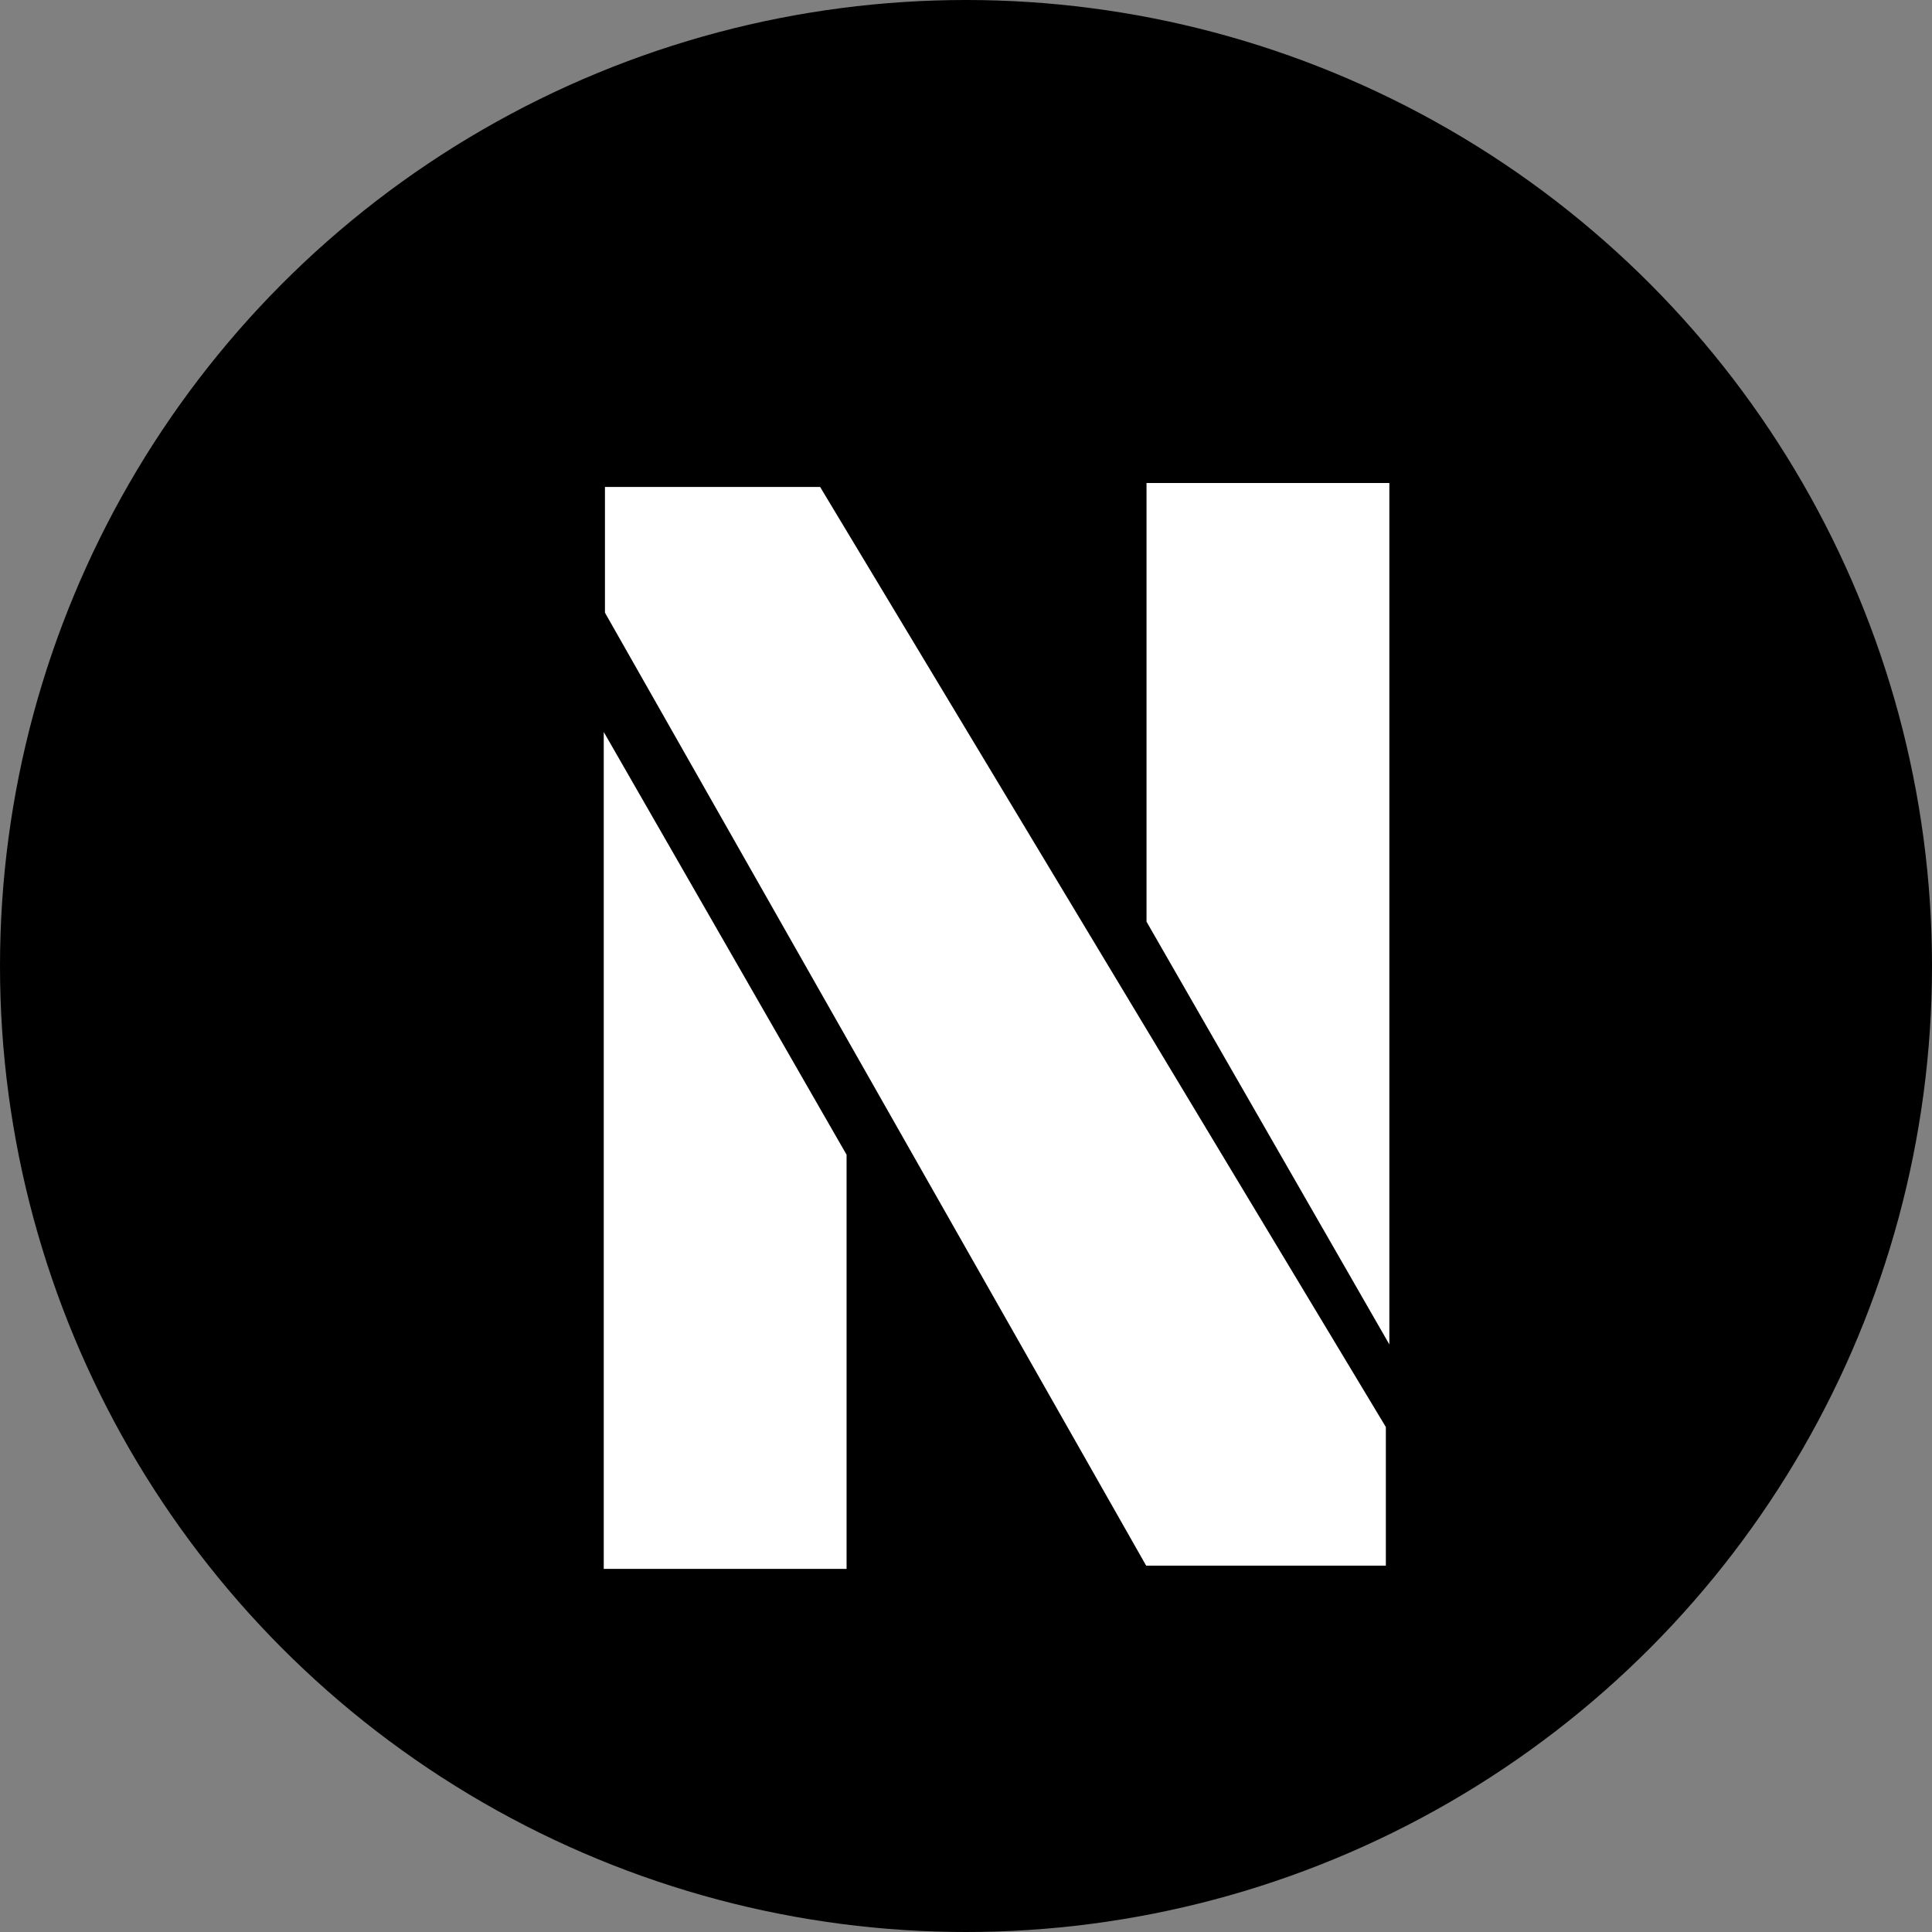
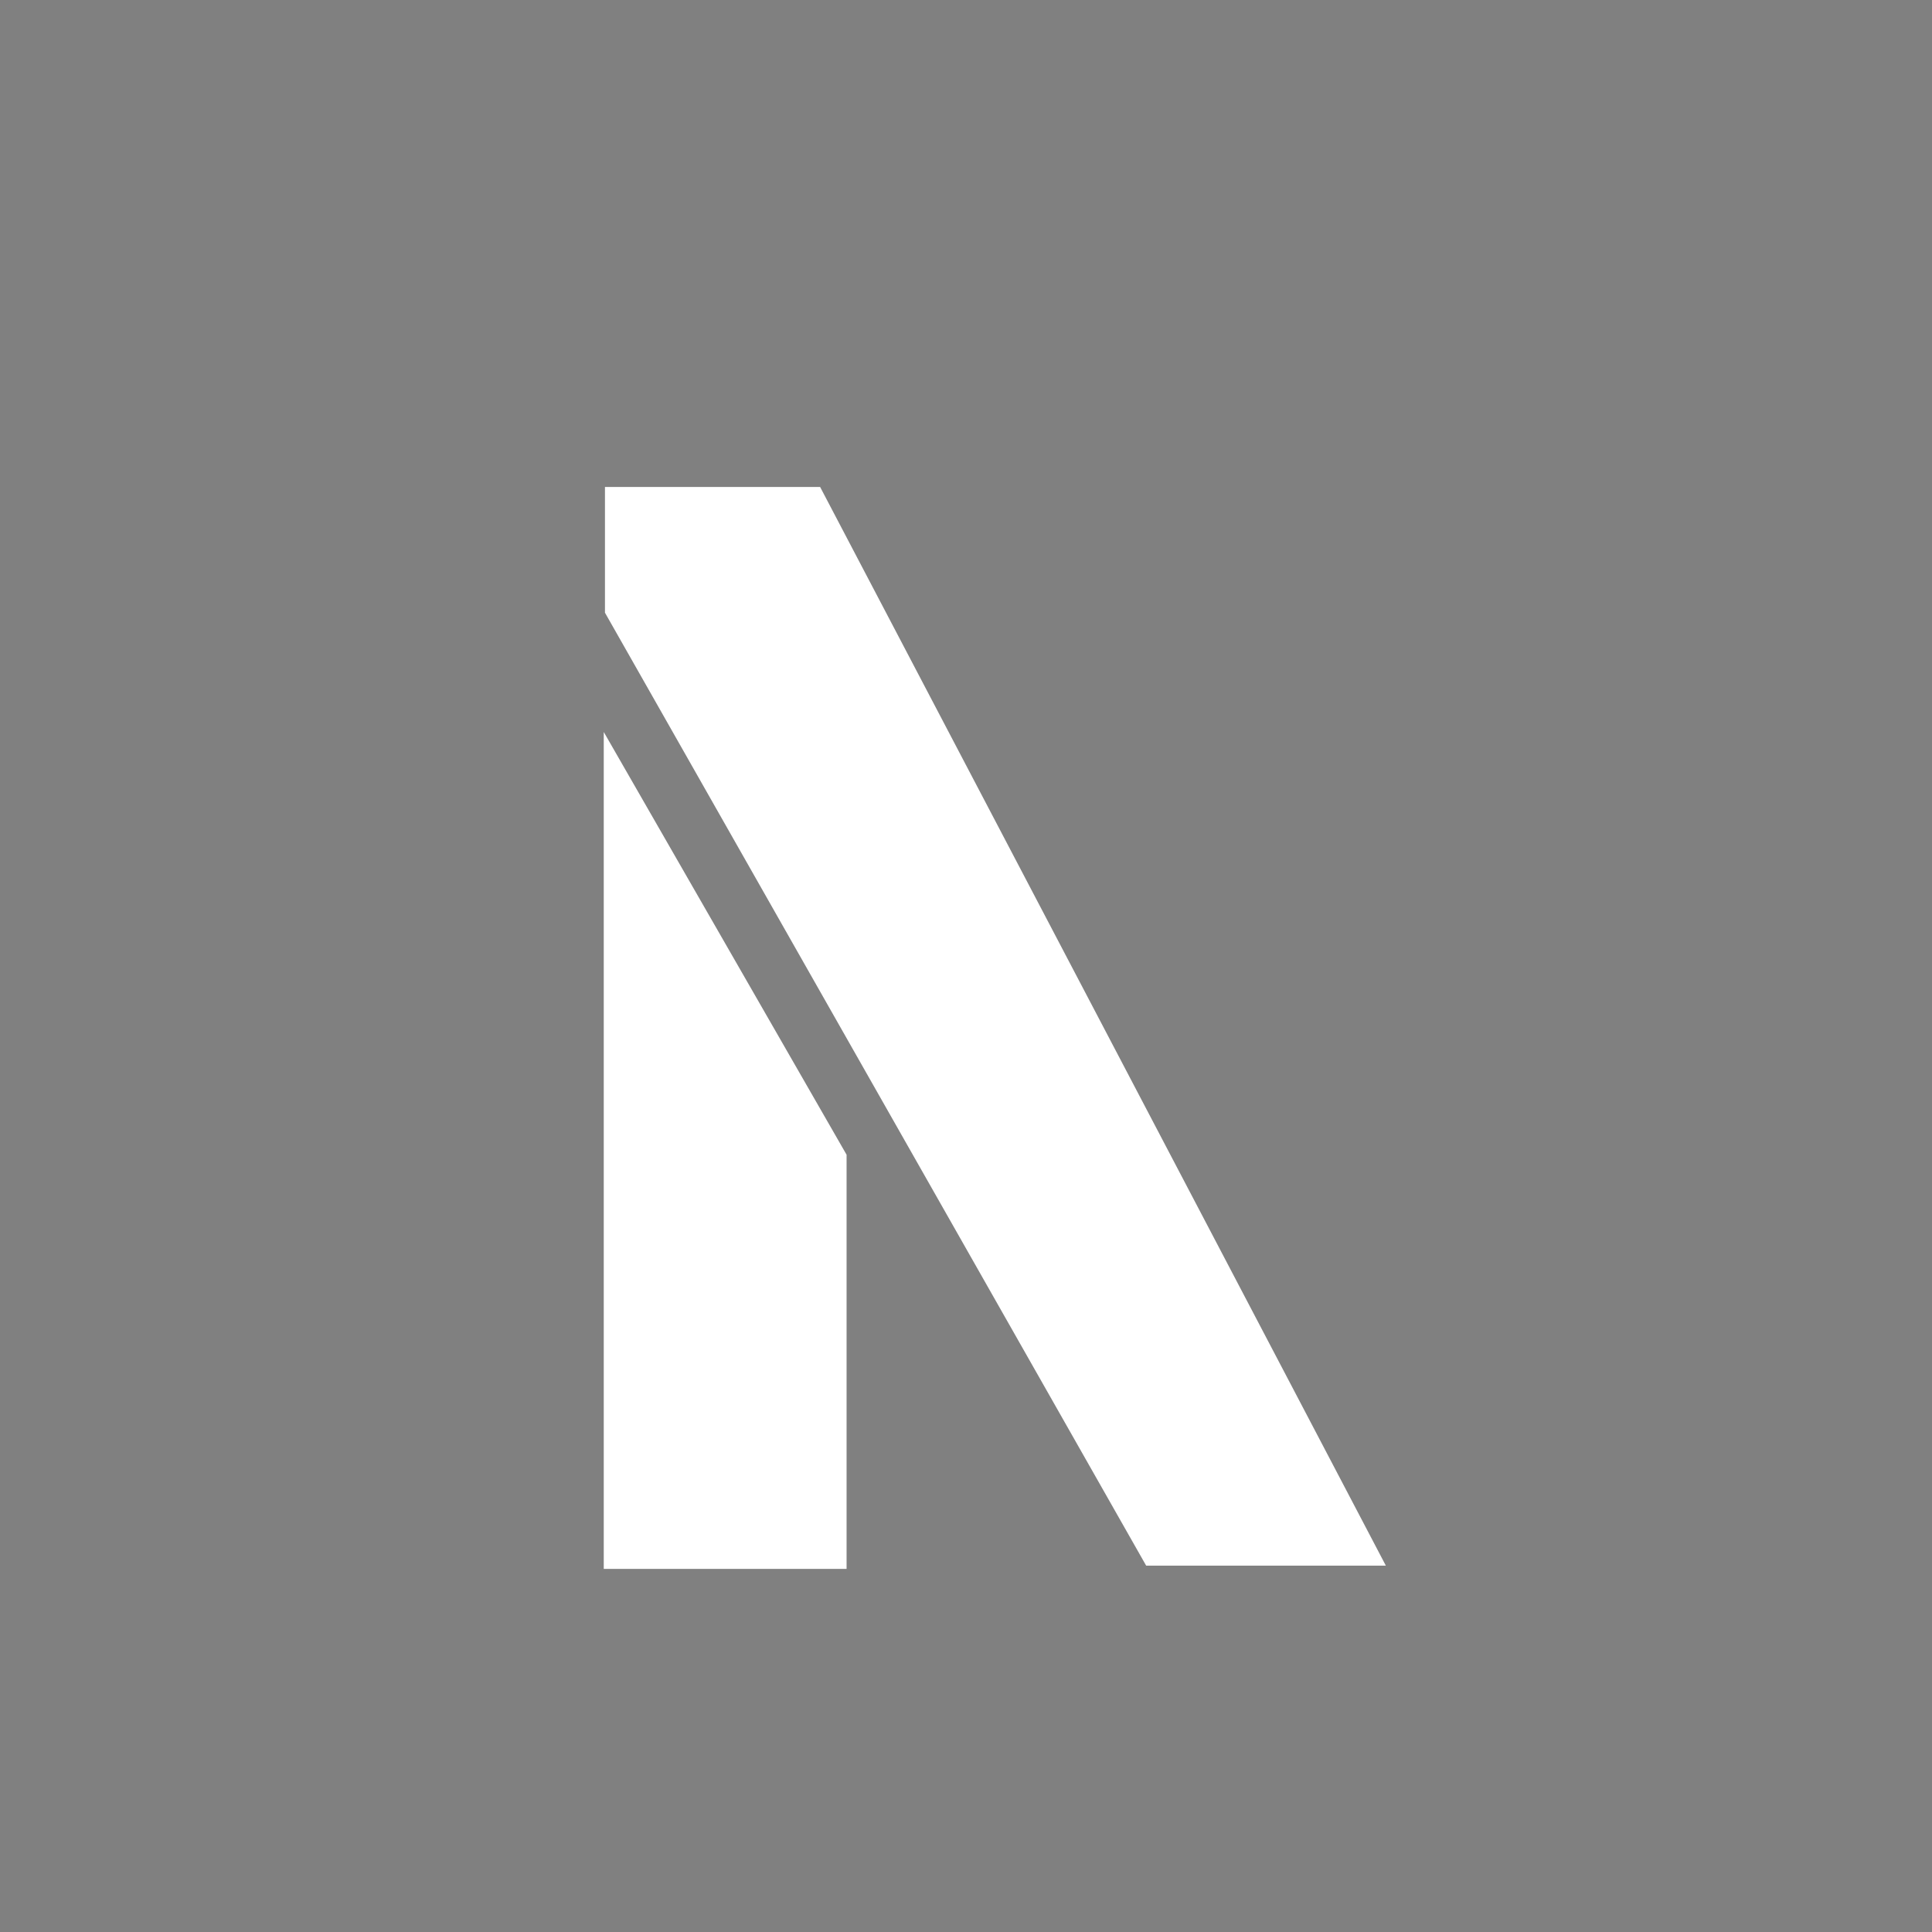
<svg xmlns="http://www.w3.org/2000/svg" width="16" height="16" viewBox="0 0 16 16" fill="none">
  <rect x="0" y="0" width="16" height="16" fill="#808080" stroke="none" />
-   <circle cx="8" cy="8" r="8" fill="black" />
  <path d="M5 12.993V6.062L7.011 9.563V12.993H5Z" fill="white" />
-   <path d="M11.506 4V11.134L9.495 7.633V4H11.506Z" fill="white" />
-   <path d="M5.01 4.033V5.074L9.492 12.966H11.477V11.818L6.792 4.033H5.01Z" fill="white" />
+   <path d="M5.01 4.033V5.074L9.492 12.966H11.477L6.792 4.033H5.01Z" fill="white" />
</svg>